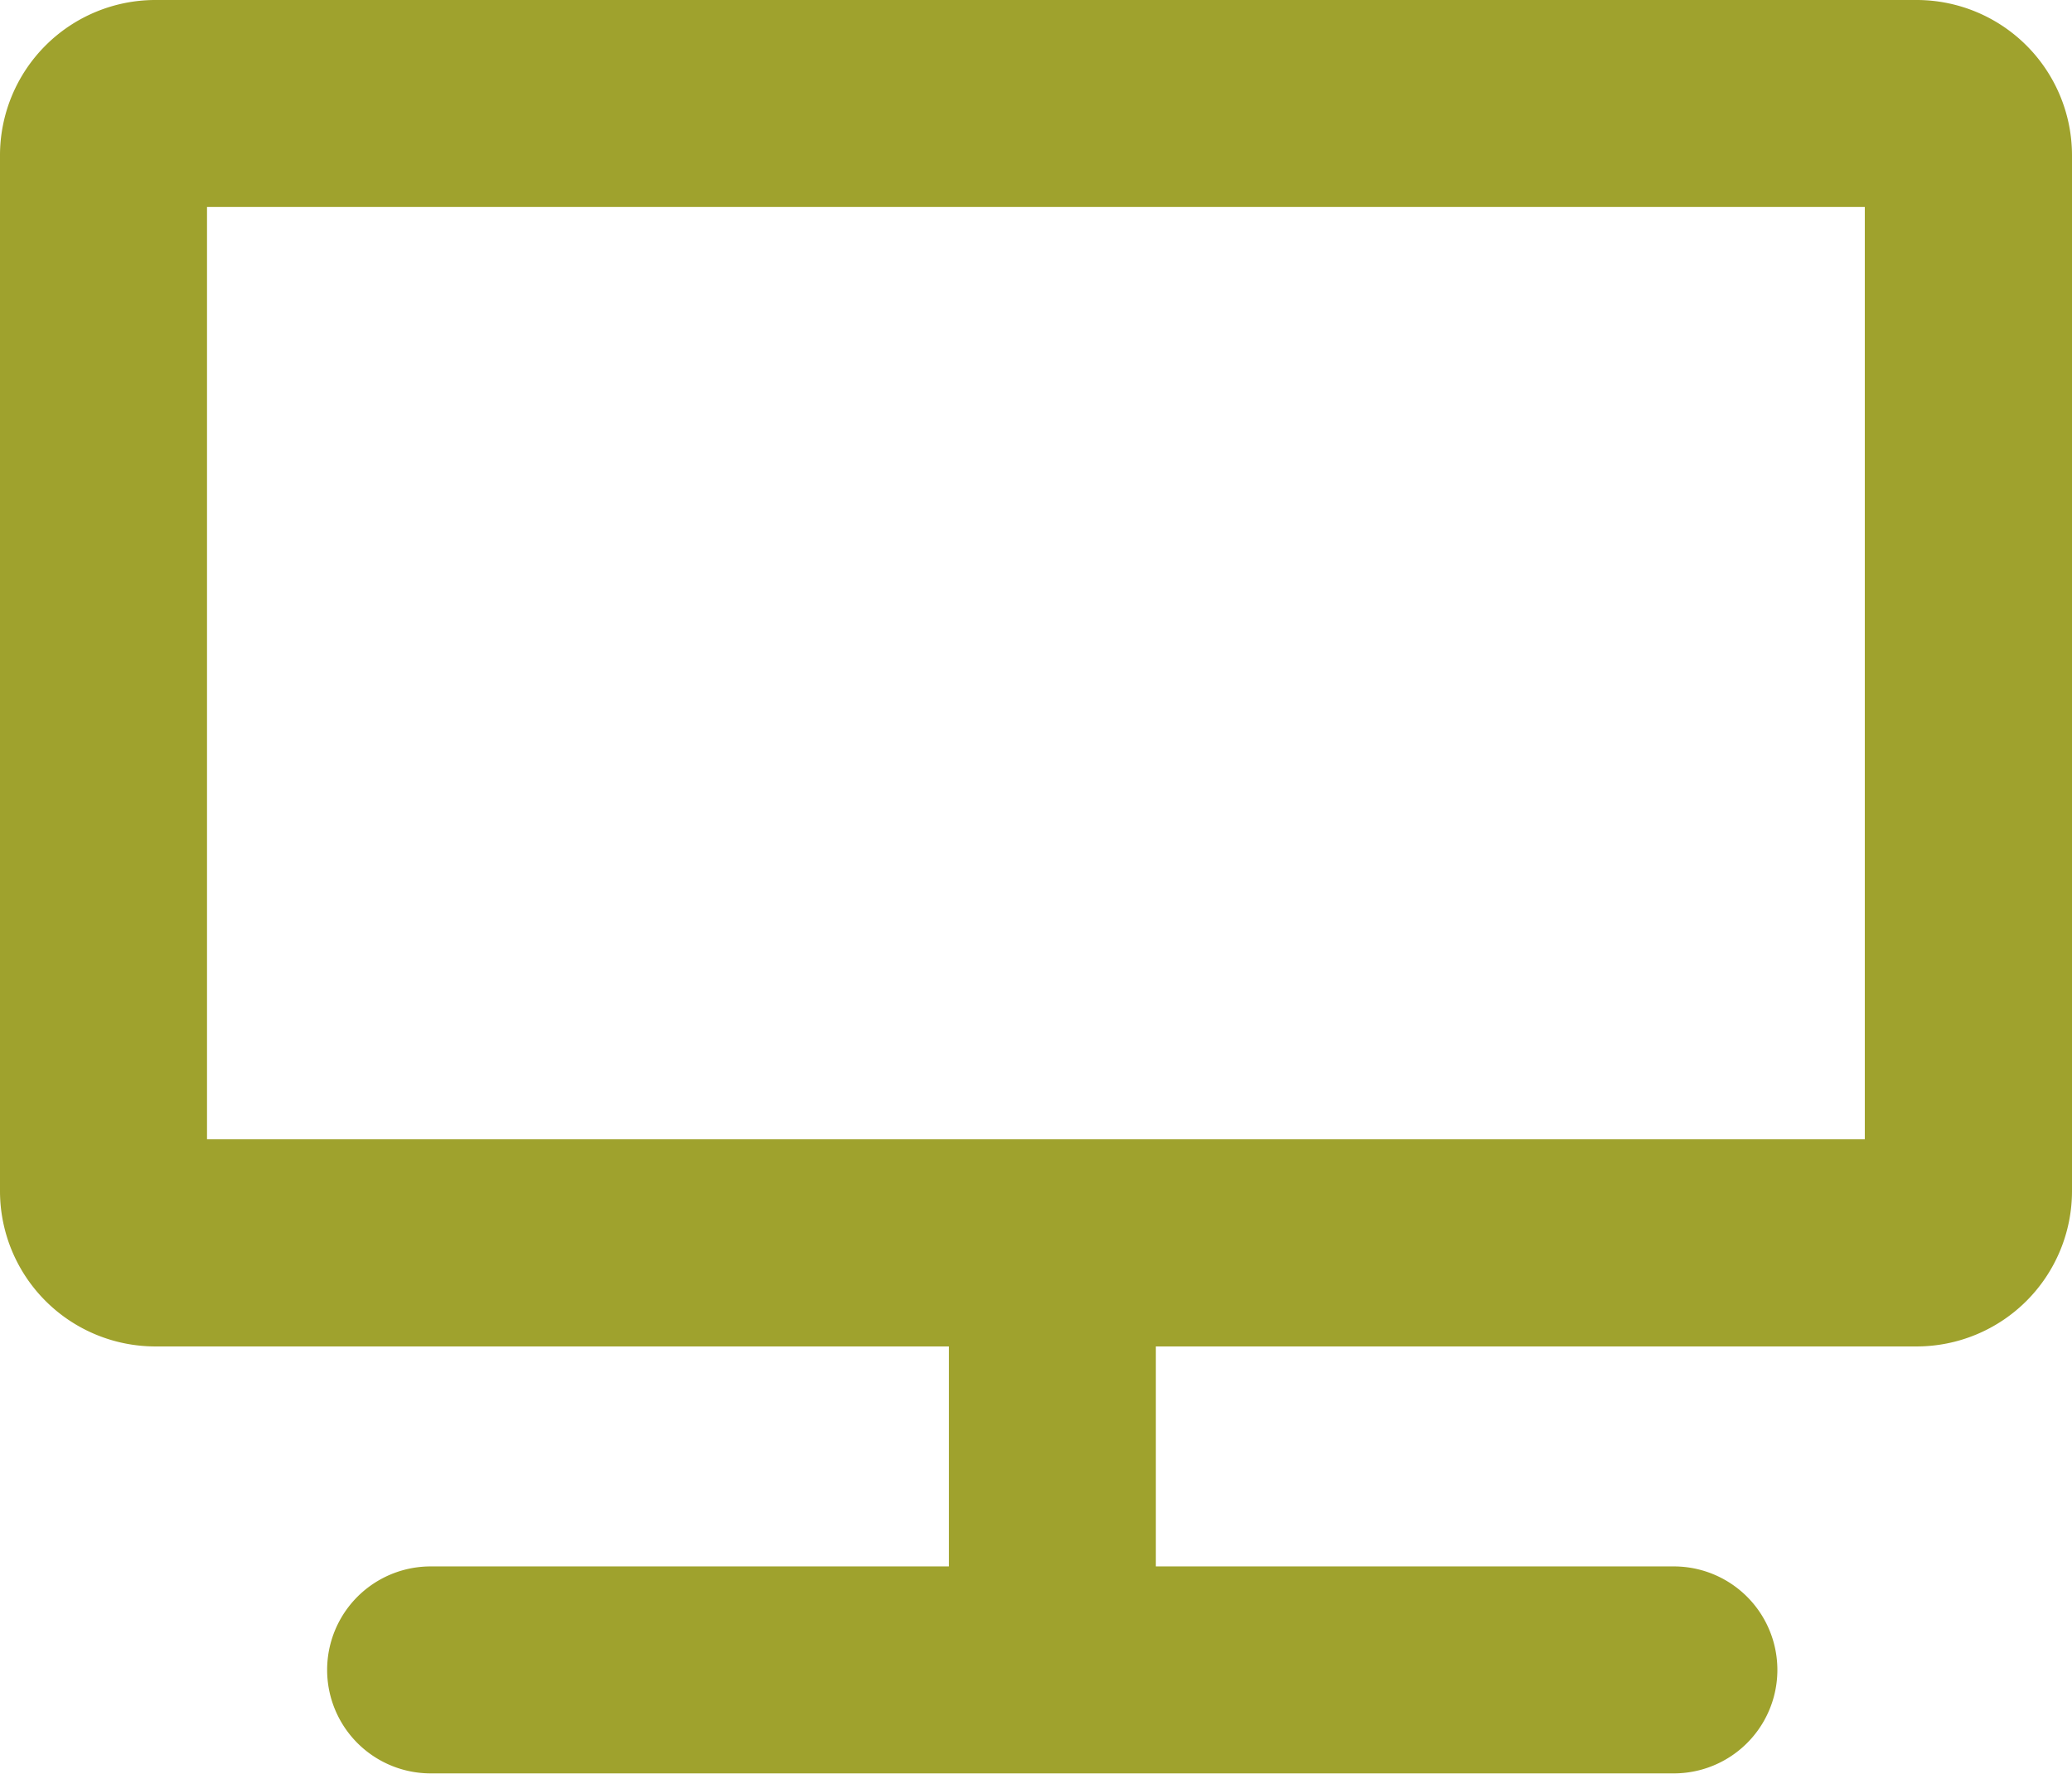
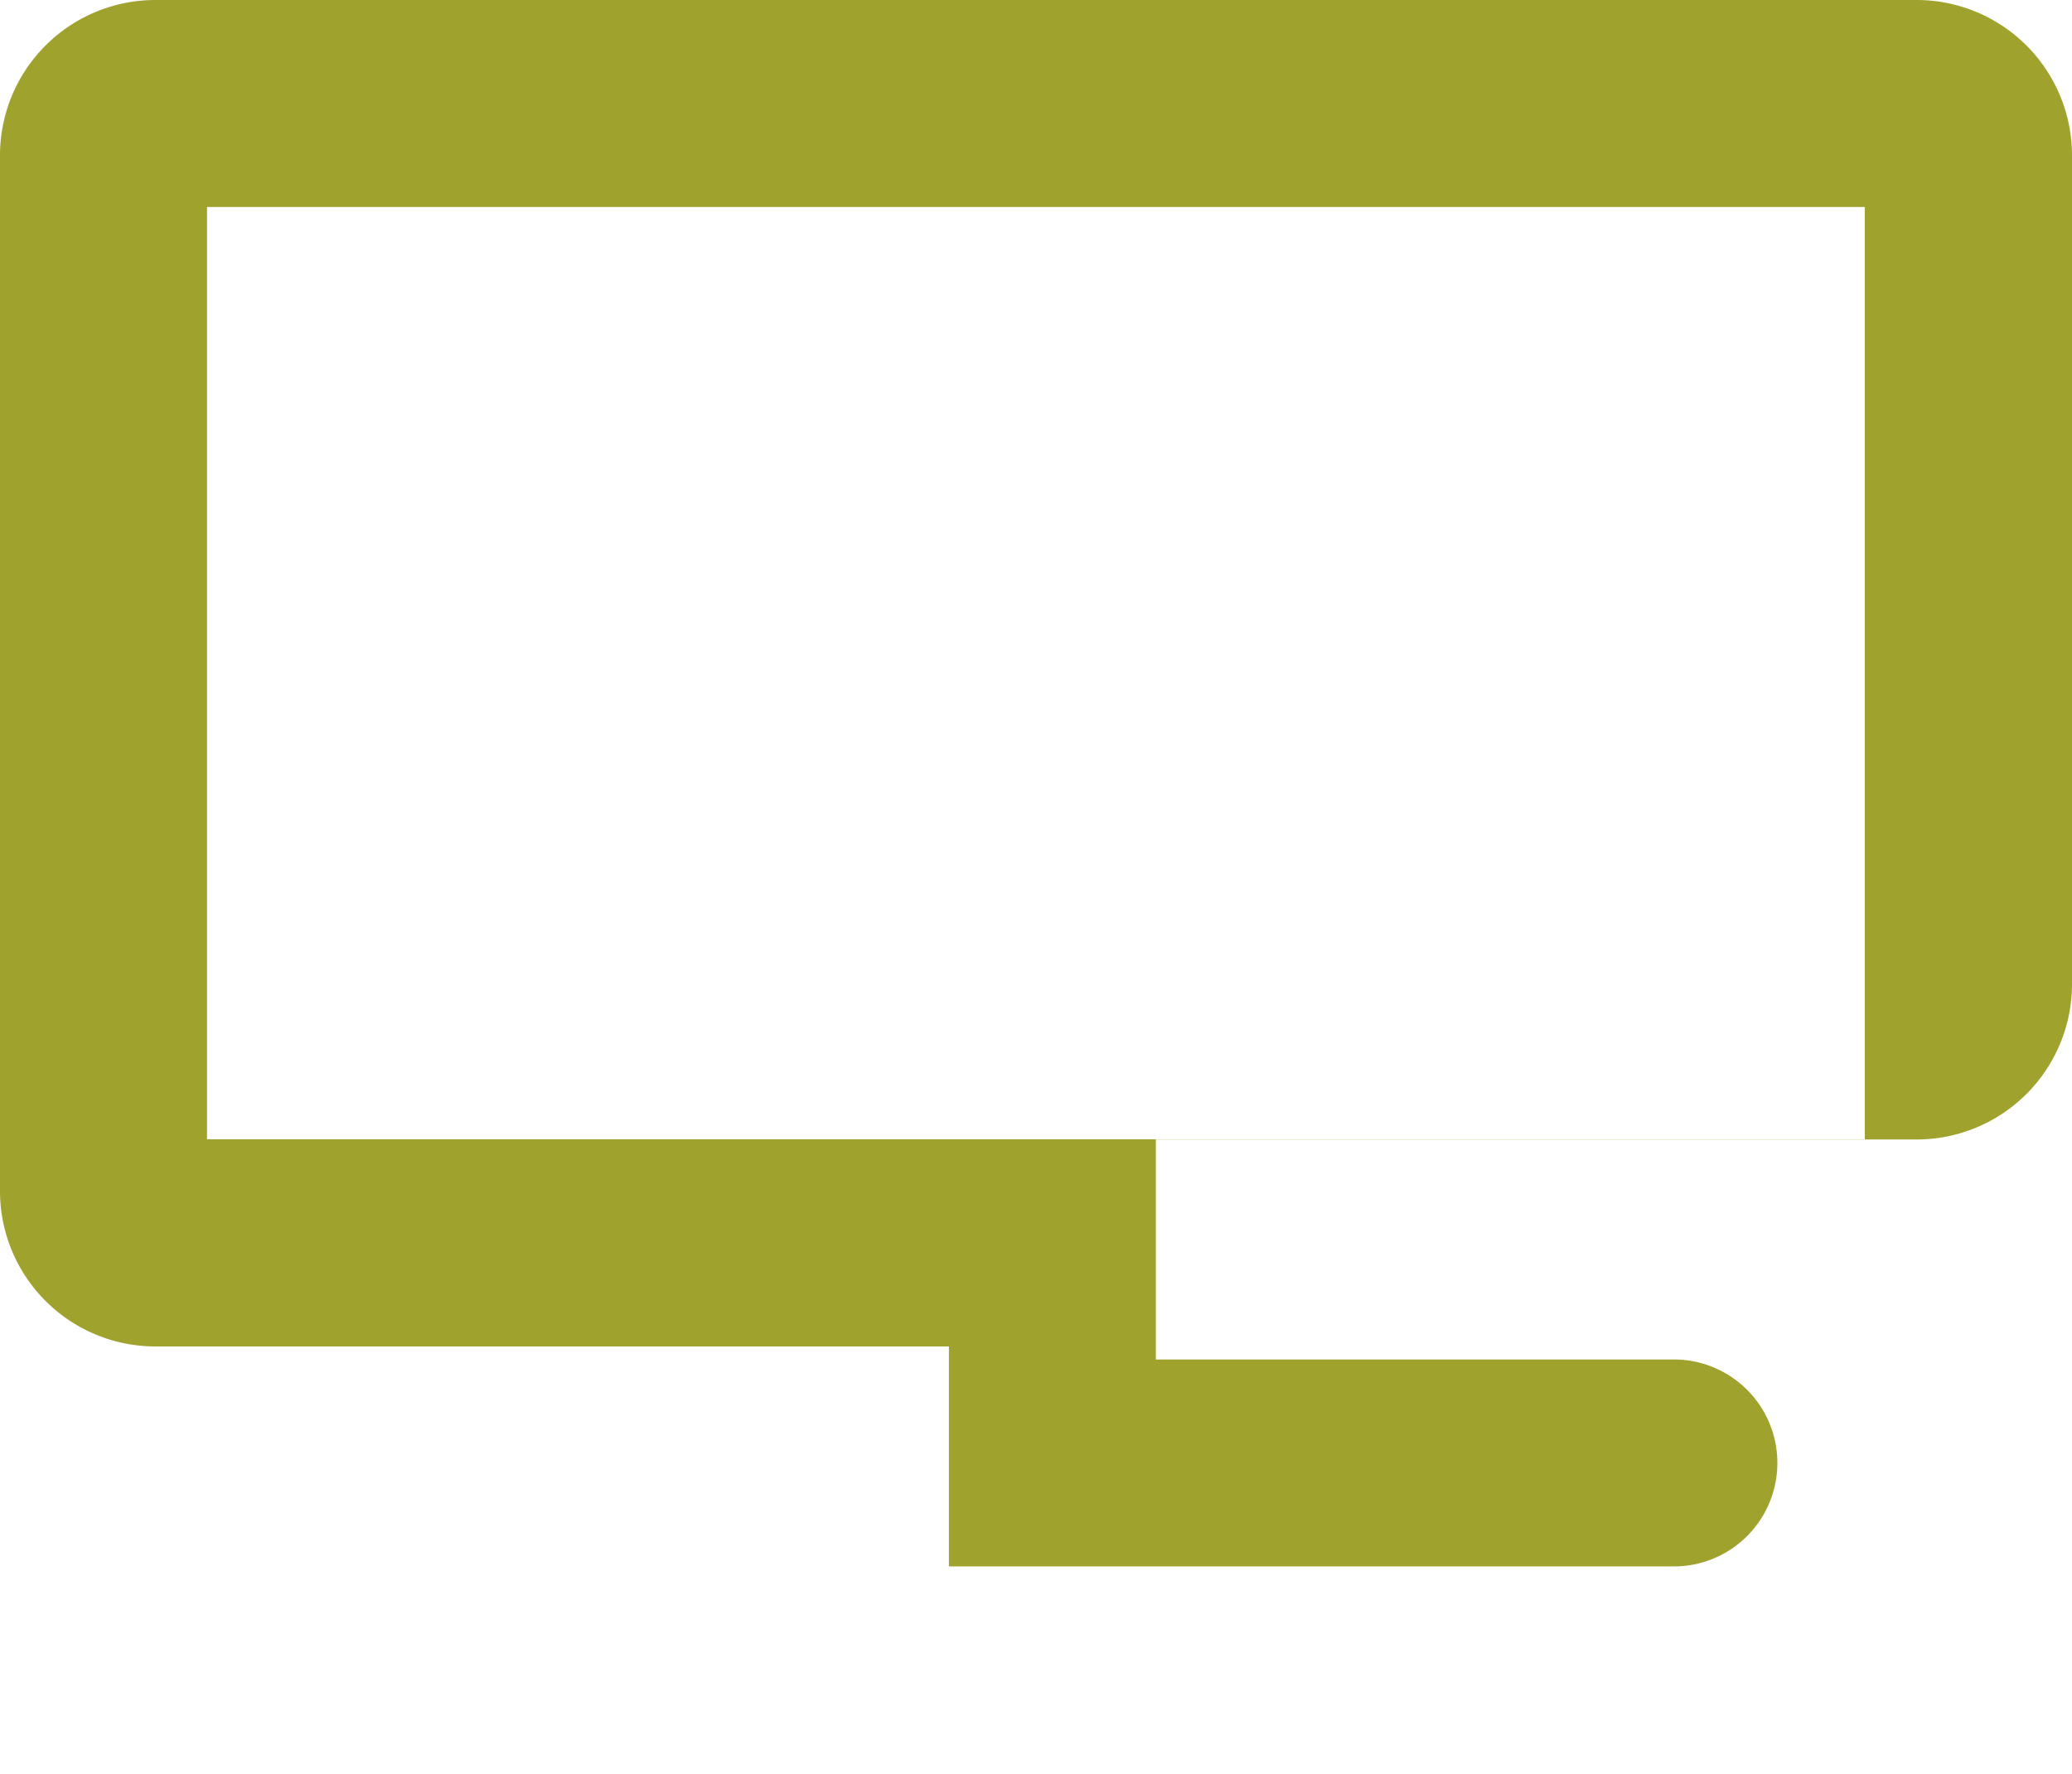
<svg xmlns="http://www.w3.org/2000/svg" width="34.031" height="29.138" viewBox="0 0 34.031 29.138">
-   <path id="Icon_awesome-tv" data-name="Icon awesome-tv" d="M31.479,0H2.552A2.553,2.553,0,0,0,0,2.552V19.568A2.553,2.553,0,0,0,2.552,22.12H15.585l0,3.614H7.073a1.7,1.7,0,1,0,0,3.4H27.492a1.7,1.7,0,1,0,0-3.4H18.984l0-3.614H31.479a2.553,2.553,0,0,0,2.552-2.552V2.552A2.553,2.553,0,0,0,31.479,0Zm-.851,18.717H3.4V3.4H30.628Z" fill="#9fa22d" />
+   <path id="Icon_awesome-tv" data-name="Icon awesome-tv" d="M31.479,0H2.552A2.553,2.553,0,0,0,0,2.552V19.568A2.553,2.553,0,0,0,2.552,22.12H15.585l0,3.614H7.073H27.492a1.7,1.7,0,1,0,0-3.4H18.984l0-3.614H31.479a2.553,2.553,0,0,0,2.552-2.552V2.552A2.553,2.553,0,0,0,31.479,0Zm-.851,18.717H3.4V3.4H30.628Z" fill="#9fa22d" />
</svg>